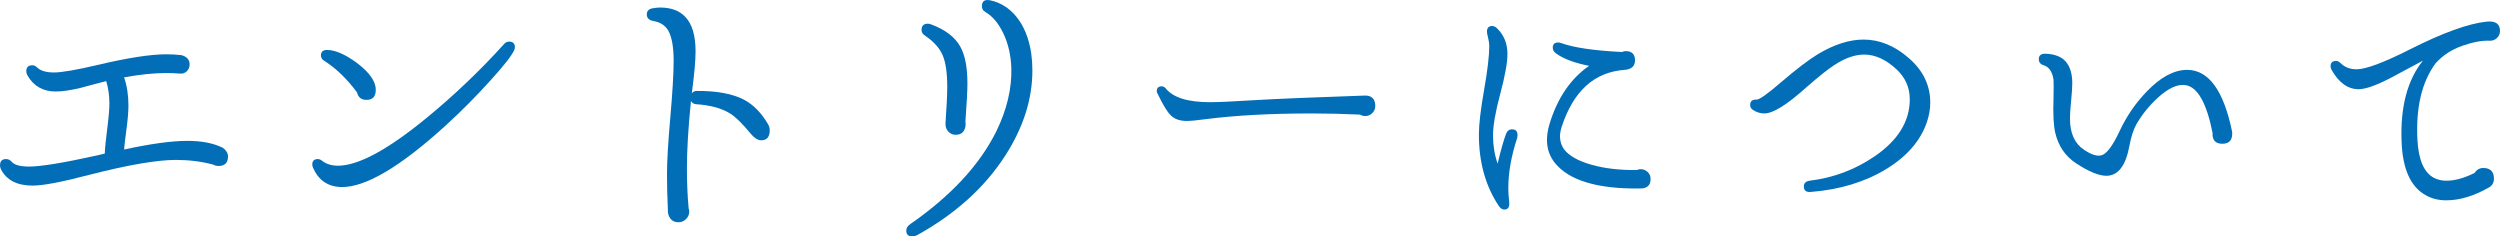
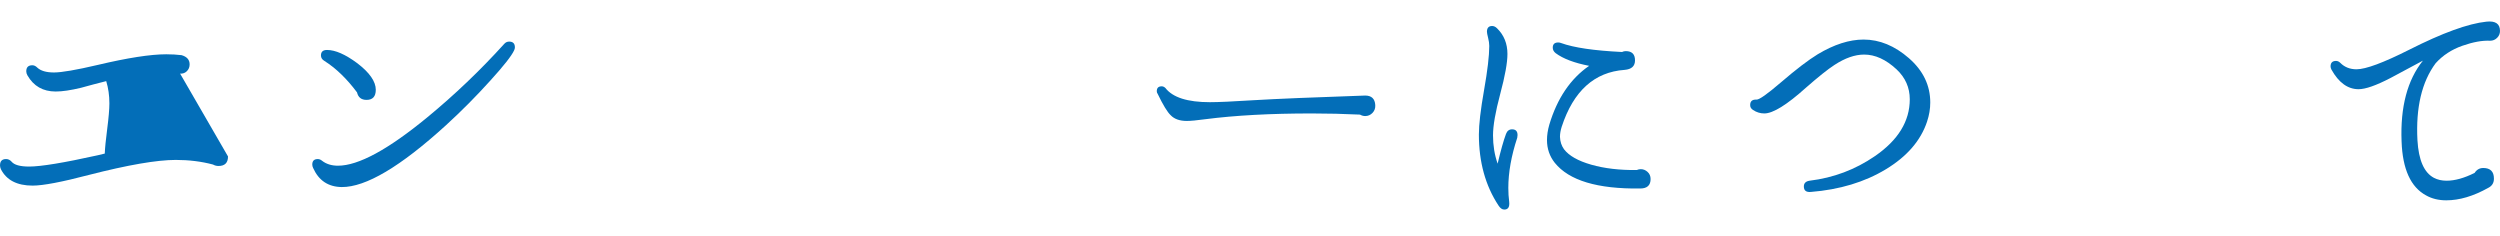
<svg xmlns="http://www.w3.org/2000/svg" id="_レイヤー_2" viewBox="0 0 391.671 37.037">
  <defs>
    <style>.cls-1{fill:#036eb8;}</style>
  </defs>
  <g id="_レイヤー_1のコピー">
    <g>
-       <path class="cls-1" d="M35.722,24.512c0,.995-.498,1.492-1.492,1.492-.302,0-.588-.074-.859-.226-1.809-.482-3.753-.724-5.833-.724-2.955,0-7.491,.784-13.61,2.352-4.25,1.115-7.189,1.673-8.817,1.673-2.441,0-4.1-.859-4.974-2.577-.09-.211-.136-.407-.136-.588,0-.663,.316-.995,.95-.995,.331,0,.617,.136,.859,.407,.422,.513,1.341,.769,2.758,.769,1.838,0,5.411-.588,10.716-1.764l1.13-.271c.03-.844,.159-2.14,.385-3.889,.226-1.748,.339-3.074,.339-3.979,0-1.236-.166-2.396-.497-3.482-1.327,.332-2.638,.679-3.934,1.04-1.628,.393-2.955,.588-3.979,.588-1.99,0-3.467-.844-4.432-2.532-.121-.21-.181-.422-.181-.633,0-.633,.316-.949,.95-.949,.271,0,.527,.12,.769,.361,.542,.513,1.417,.769,2.623,.769s3.482-.392,6.828-1.176c4.703-1.114,8.29-1.673,10.762-1.673,.844,0,1.643,.045,2.396,.136,.844,.241,1.266,.724,1.266,1.447,0,.422-.143,.776-.429,1.062s-.641,.415-1.063,.384c-.694-.06-1.417-.09-2.17-.09-1.929,0-4.13,.226-6.602,.678,.452,1.327,.678,2.789,.678,4.387,0,.904-.09,2.05-.271,3.437-.271,2.05-.407,3.21-.407,3.481,4.16-.904,7.461-1.356,9.903-1.356,2.261,0,4.115,.361,5.562,1.085,.542,.393,.814,.845,.814,1.356Z" />
+       <path class="cls-1" d="M35.722,24.512c0,.995-.498,1.492-1.492,1.492-.302,0-.588-.074-.859-.226-1.809-.482-3.753-.724-5.833-.724-2.955,0-7.491,.784-13.61,2.352-4.25,1.115-7.189,1.673-8.817,1.673-2.441,0-4.1-.859-4.974-2.577-.09-.211-.136-.407-.136-.588,0-.663,.316-.995,.95-.995,.331,0,.617,.136,.859,.407,.422,.513,1.341,.769,2.758,.769,1.838,0,5.411-.588,10.716-1.764l1.13-.271c.03-.844,.159-2.14,.385-3.889,.226-1.748,.339-3.074,.339-3.979,0-1.236-.166-2.396-.497-3.482-1.327,.332-2.638,.679-3.934,1.04-1.628,.393-2.955,.588-3.979,.588-1.99,0-3.467-.844-4.432-2.532-.121-.21-.181-.422-.181-.633,0-.633,.316-.949,.95-.949,.271,0,.527,.12,.769,.361,.542,.513,1.417,.769,2.623,.769s3.482-.392,6.828-1.176c4.703-1.114,8.29-1.673,10.762-1.673,.844,0,1.643,.045,2.396,.136,.844,.241,1.266,.724,1.266,1.447,0,.422-.143,.776-.429,1.062s-.641,.415-1.063,.384Z" />
      <path class="cls-1" d="M80.532,7.917c-.392,.845-1.627,2.412-3.708,4.703-2.201,2.441-4.522,4.778-6.963,7.009-7.115,6.481-12.556,9.706-16.324,9.676-2.11-.029-3.603-1.024-4.477-2.984-.09-.181-.135-.361-.135-.542,0-.572,.286-.859,.859-.859,.241,0,.467,.091,.678,.271,.663,.513,1.492,.769,2.487,.769,3.195,0,7.868-2.532,14.018-7.597,4.28-3.526,8.29-7.354,12.028-11.485,.21-.24,.467-.361,.769-.361,.603,0,.904,.302,.904,.904,0,.151-.045,.316-.136,.497Zm-21.659,6.149c0,1.056-.483,1.583-1.447,1.583-.814,0-1.311-.392-1.492-1.176-1.598-2.14-3.301-3.782-5.109-4.929-.362-.21-.542-.497-.542-.859,0-.572,.316-.858,.949-.858,1.296,0,2.878,.693,4.748,2.08,1.929,1.477,2.894,2.864,2.894,4.159Z" />
-       <path class="cls-1" d="M120.323,19.447c.181,.302,.271,.618,.271,.95,0,1.085-.467,1.612-1.401,1.582-.513-.029-1.056-.392-1.628-1.085-1.236-1.507-2.276-2.532-3.12-3.075-1.327-.843-3.12-1.341-5.381-1.492-.362-.029-.633-.195-.814-.497-.422,4.16-.633,7.688-.633,10.581,0,2.141,.09,4.221,.271,6.24,.06,.181,.091,.347,.091,.497,0,.452-.166,.845-.498,1.176-.332,.331-.724,.497-1.176,.497-.573,0-1.002-.196-1.289-.588-.287-.392-.415-.858-.384-1.401-.09-1.869-.136-3.737-.136-5.607,0-1.959,.173-4.905,.52-8.84,.346-3.934,.52-6.88,.52-8.84,0-2.14-.271-3.708-.814-4.702-.482-.844-1.251-1.356-2.306-1.538-.723-.12-1.085-.467-1.085-1.04,0-.603,.376-.934,1.13-.994,.301-.061,.617-.091,.95-.091,1.718,0,3.029,.482,3.934,1.447,1.085,1.115,1.628,2.924,1.628,5.426,0,1.417-.196,3.603-.588,6.557,.21-.241,.452-.361,.724-.361,3.165-.03,5.667,.437,7.506,1.401,1.447,.784,2.683,2.05,3.708,3.798Z" />
-       <path class="cls-1" d="M161.562,8.369c.12,.875,.181,1.764,.181,2.668,0,4.492-1.417,8.938-4.25,13.339-3.226,5.005-7.838,9.165-13.836,12.48-.242,.12-.482,.181-.724,.181-.633,0-.949-.302-.949-.904,0-.393,.195-.724,.587-.995,6.391-4.431,10.897-9.284,13.52-14.56,1.658-3.406,2.442-6.707,2.352-9.902-.061-1.96-.46-3.738-1.198-5.336-.739-1.598-1.681-2.743-2.826-3.437-.392-.211-.588-.513-.588-.904,0-.813,.437-1.131,1.312-.949,1.567,.332,2.909,1.16,4.024,2.486,1.236,1.478,2.035,3.422,2.397,5.833Zm-10.31,10.672c.09,.542,.007,1.024-.249,1.446-.256,.423-.686,.634-1.289,.634-.452,0-.836-.174-1.153-.521-.317-.346-.46-.775-.43-1.289,.181-2.562,.271-4.476,.271-5.742,0-2.17-.242-3.813-.724-4.929-.482-1.115-1.387-2.125-2.713-3.029-.393-.241-.588-.543-.588-.904,0-.663,.331-.995,.995-.995,.15,0,.301,.03,.452,.091,2.23,.813,3.768,1.975,4.612,3.481,.753,1.327,1.13,3.256,1.13,5.788,0,1.146-.106,3.135-.316,5.969Z" />
      <path class="cls-1" d="M215.461,16.463c.029,.483-.113,.89-.43,1.222s-.701,.497-1.153,.497c-.271,0-.542-.075-.813-.227-2.532-.12-5.05-.181-7.552-.181-6.452,0-12.013,.302-16.686,.904-1.327,.181-2.291,.271-2.894,.271-1.116,0-1.96-.301-2.532-.904-.513-.481-1.191-1.598-2.035-3.346-.091-.12-.136-.256-.136-.407,0-.513,.256-.769,.769-.769,.21,0,.407,.09,.588,.271,1.145,1.477,3.466,2.215,6.963,2.215,1.296,0,3.617-.104,6.963-.316,3.557-.21,9.345-.452,17.364-.724,.995,0,1.522,.498,1.583,1.492Z" />
      <path class="cls-1" d="M237.707,21.573c-.935,2.833-1.401,5.456-1.401,7.867,0,.754,.045,1.478,.136,2.171,.09,.813-.166,1.221-.769,1.221-.332,0-.634-.211-.904-.633-2.051-3.104-3.075-6.812-3.075-11.124,0-1.566,.271-3.889,.813-6.963,.543-3.075,.814-5.381,.814-6.919,0-.361-.061-.783-.181-1.266-.121-.481-.182-.799-.182-.949,0-.604,.271-.904,.814-.904,.271,0,.527,.12,.769,.361,1.085,1.056,1.628,2.396,1.628,4.024,0,1.356-.377,3.444-1.131,6.263s-1.13,4.981-1.13,6.488c0,1.568,.24,3.045,.724,4.432,.481-2.05,.919-3.602,1.311-4.657,.182-.482,.498-.724,.95-.724,.572,0,.858,.302,.858,.904,0,.121-.015,.256-.045,.407Zm20.891,6.466c0,.994-.543,1.492-1.628,1.492-6.692,.09-11.153-1.251-13.384-4.024-.814-1.024-1.222-2.216-1.222-3.572,0-.753,.12-1.552,.362-2.396,1.235-4.13,3.315-7.204,6.24-9.225-2.322-.452-4.07-1.114-5.246-1.989-.302-.241-.452-.527-.452-.859,0-.542,.286-.813,.859-.813,.15,0,.301,.03,.452,.09,1.989,.724,5.17,1.191,9.541,1.402,.181-.091,.377-.136,.588-.136,.964,0,1.447,.482,1.447,1.447,0,.904-.543,1.401-1.628,1.491-4.733,.333-8.02,3.302-9.857,8.908-.181,.573-.271,1.101-.271,1.583,.029,.754,.241,1.401,.633,1.944,.784,1.024,2.208,1.831,4.273,2.419,2.064,.588,4.438,.867,7.121,.836,.211-.09,.422-.135,.634-.135,.391,0,.746,.143,1.062,.429,.316,.287,.475,.656,.475,1.108Z" />
      <path class="cls-1" d="M301.915,19.041c-.994,2.984-3.15,5.479-6.466,7.483-3.316,2.005-7.234,3.188-11.757,3.549-.724,.062-1.085-.226-1.085-.858,0-.513,.301-.814,.904-.904,3.737-.452,7.145-1.733,10.219-3.844,3.647-2.502,5.472-5.472,5.472-8.908,0-1.838-.693-3.406-2.08-4.702-1.658-1.537-3.346-2.307-5.064-2.307-1.446,0-3,.543-4.657,1.628-1.025,.664-2.518,1.854-4.477,3.572-2.984,2.684-5.154,4.024-6.511,4.024-.634,0-1.222-.181-1.764-.542-.302-.182-.452-.438-.452-.77,0-.603,.331-.889,.994-.858,.422,.03,1.703-.874,3.844-2.713,2.352-2.02,4.266-3.482,5.743-4.387,2.562-1.537,4.958-2.306,7.189-2.306,2.502,0,4.867,.972,7.099,2.916,2.23,1.944,3.347,4.259,3.347,6.941,0,.994-.166,1.989-.498,2.984Z" />
-       <path class="cls-1" d="M349.709,20.669c.091,1.236-.422,1.854-1.537,1.854-1.085,0-1.598-.572-1.537-1.719-.935-4.672-2.337-7.159-4.205-7.46-1.236-.211-2.684,.437-4.341,1.944-1.327,1.206-2.442,2.577-3.347,4.114-.482,.845-.858,1.989-1.13,3.437-.573,3.136-1.779,4.702-3.617,4.702-1.176,0-2.774-.662-4.793-1.989-1.658-1.114-2.729-2.697-3.211-4.748-.271-1.175-.361-2.953-.271-5.335,.03-1.567,.03-2.562,0-2.984-.181-1.236-.693-1.99-1.537-2.261-.513-.15-.769-.468-.769-.95,0-.603,.361-.889,1.085-.858,1.447,.061,2.502,.482,3.165,1.266,.663,.784,.995,1.899,.995,3.346,0,.634-.061,1.561-.181,2.781-.121,1.221-.182,2.133-.182,2.735,0,2.322,.739,3.965,2.216,4.929,1.115,.754,2.02,1.04,2.713,.859,.814-.211,1.764-1.477,2.85-3.798,1.085-2.321,2.501-4.387,4.25-6.195,2.17-2.261,4.28-3.392,6.33-3.392,3.376,0,5.728,3.241,7.054,9.723Z" />
      <path class="cls-1" d="M391.671,4.843c0,.422-.151,.784-.452,1.085s-.664,.452-1.086,.452c-1.236-.061-2.69,.203-4.363,.791s-3.067,1.5-4.183,2.736c-2.17,2.924-3.12,6.948-2.849,12.072,.181,3.105,1.04,5.064,2.577,5.879,.572,.302,1.236,.452,1.99,.452,1.296,0,2.758-.407,4.386-1.222,.331-.512,.783-.769,1.356-.769,1.115,0,1.673,.559,1.673,1.674,0,.663-.302,1.146-.904,1.446-2.321,1.297-4.507,1.944-6.557,1.944-1.206,0-2.261-.256-3.165-.769-2.412-1.296-3.692-4.114-3.843-8.455-.212-5.396,.904-9.616,3.346-12.661-1.688,.904-3.377,1.809-5.064,2.713-2.261,1.176-3.934,1.764-5.02,1.764-1.688,0-3.104-1.024-4.25-3.075-.091-.181-.136-.346-.136-.497,0-.572,.286-.859,.859-.859,.241,0,.467,.106,.678,.316,.663,.664,1.508,.995,2.532,.995,1.447,0,4.205-1.024,8.275-3.075,5.185-2.622,9.208-4.084,12.072-4.386,1.417-.15,2.126,.332,2.126,1.447Z" />
    </g>
  </g>
</svg>